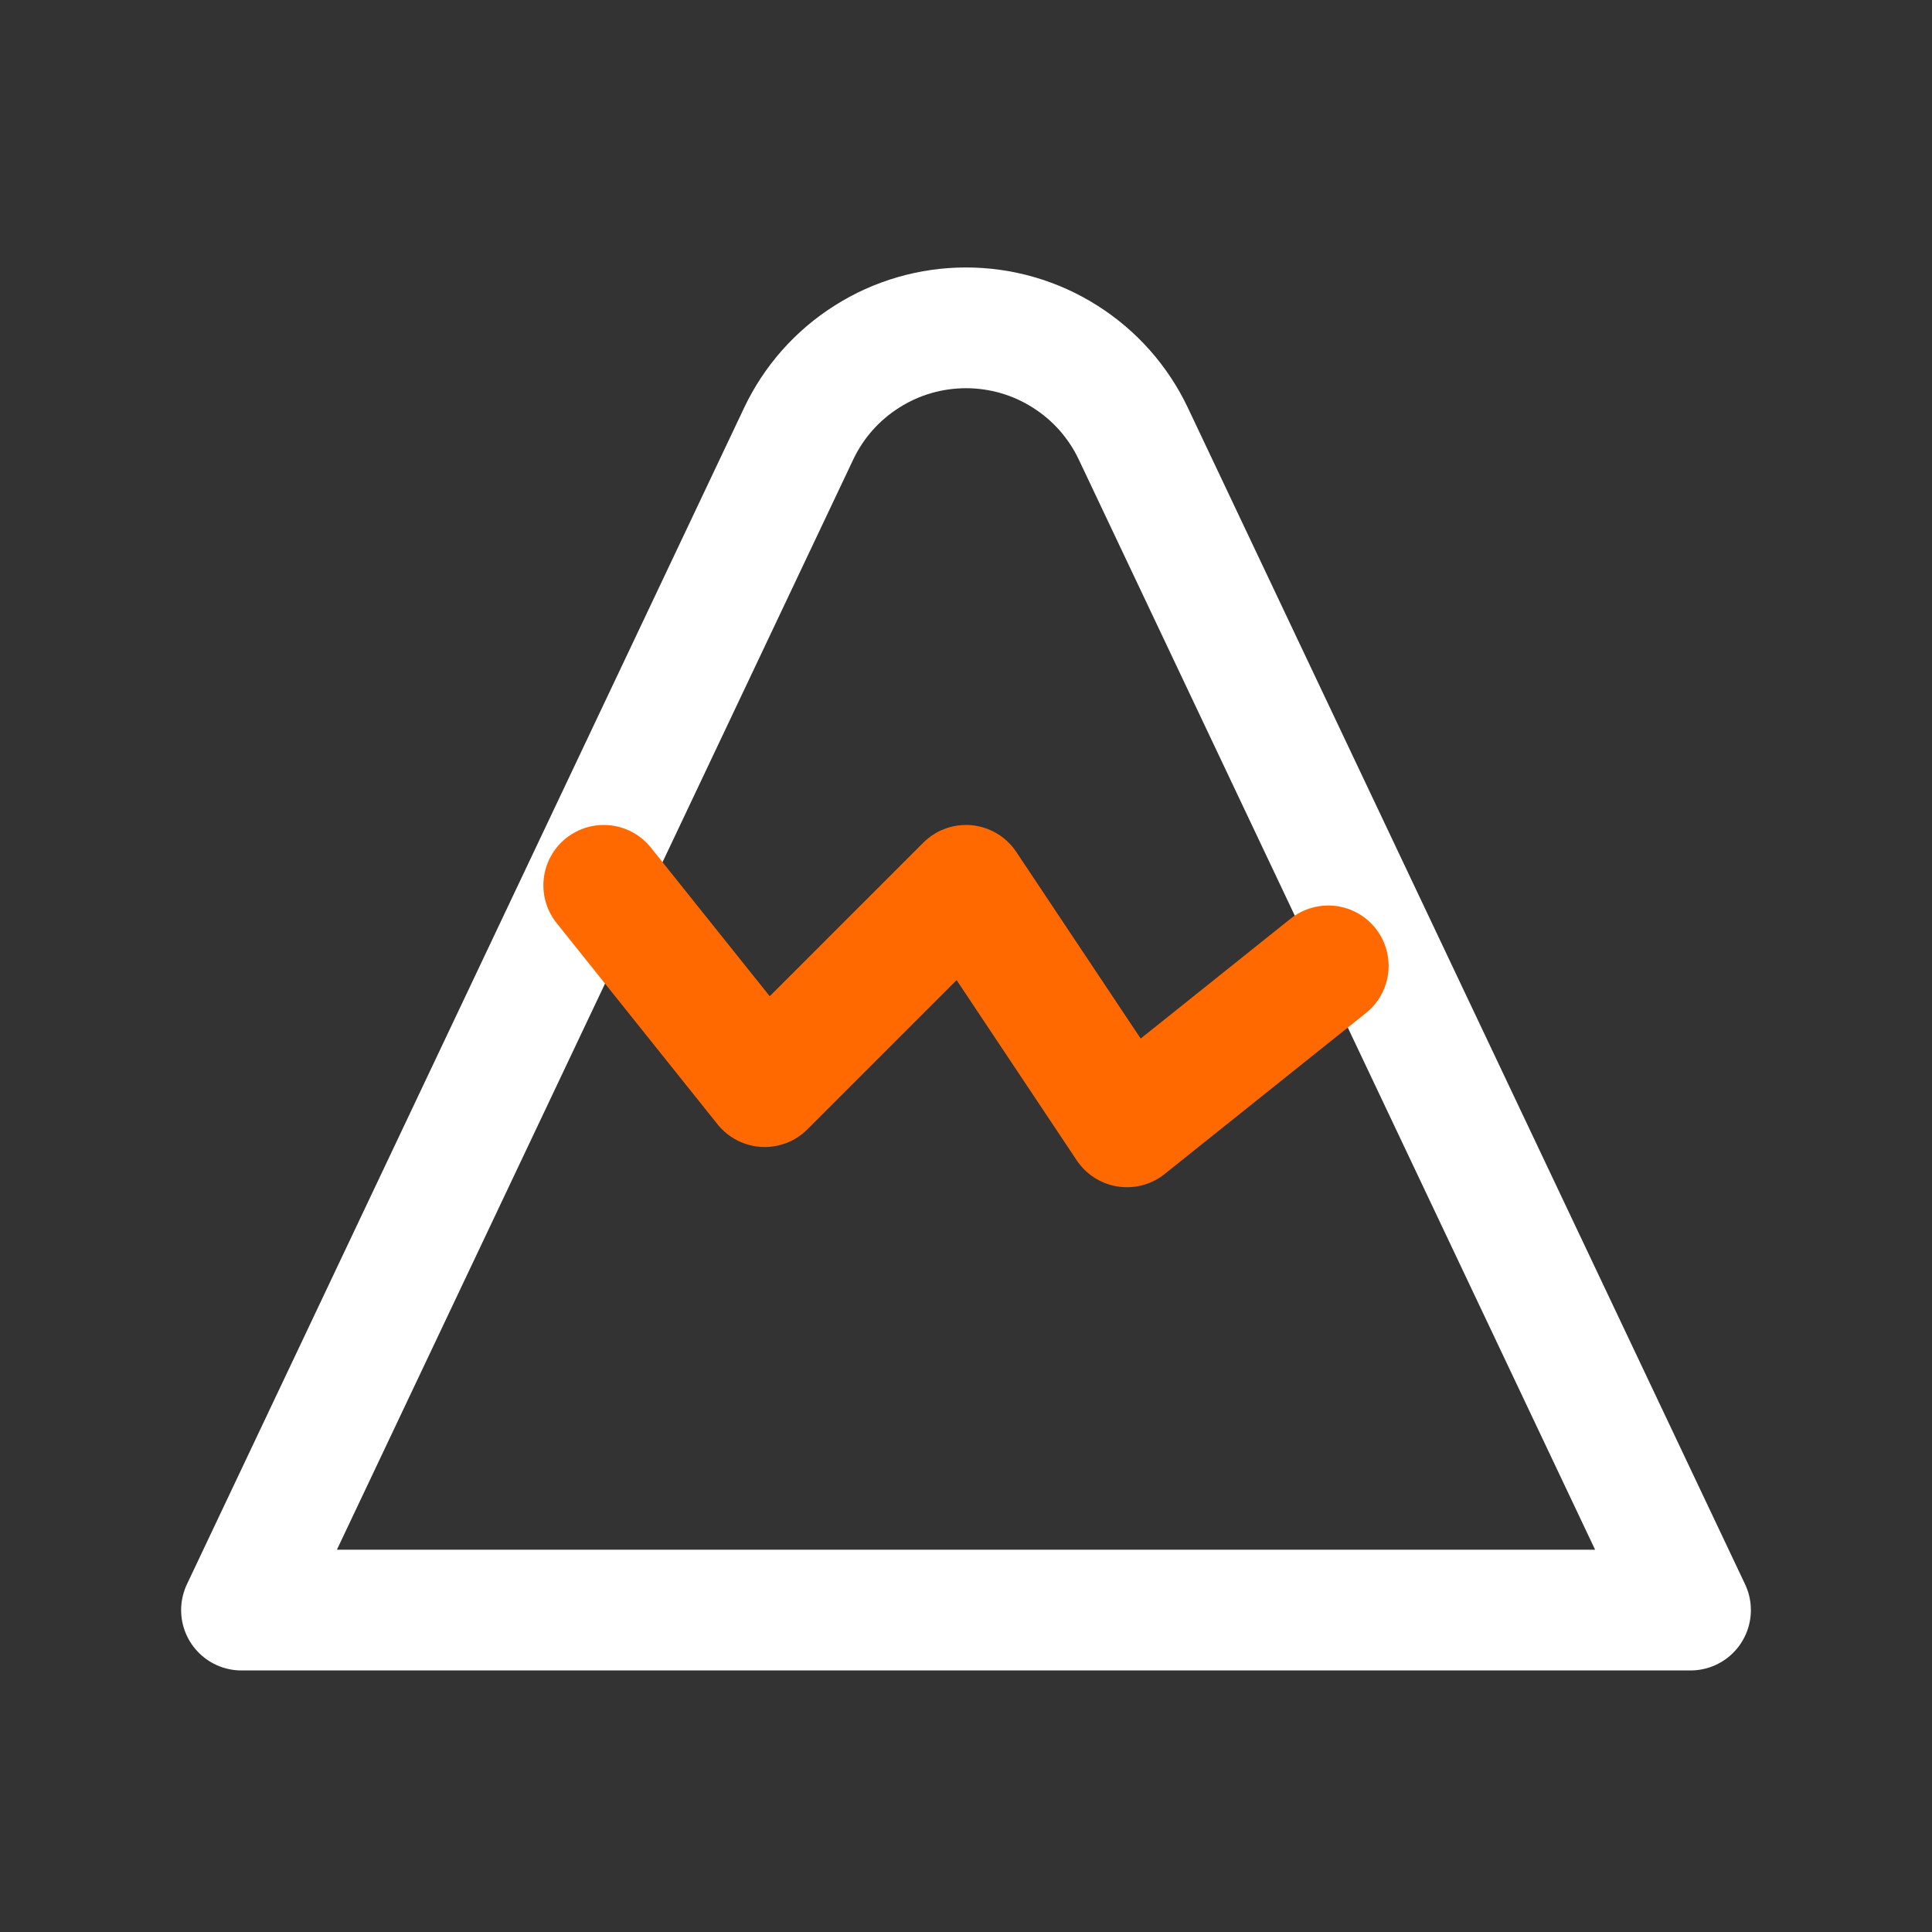
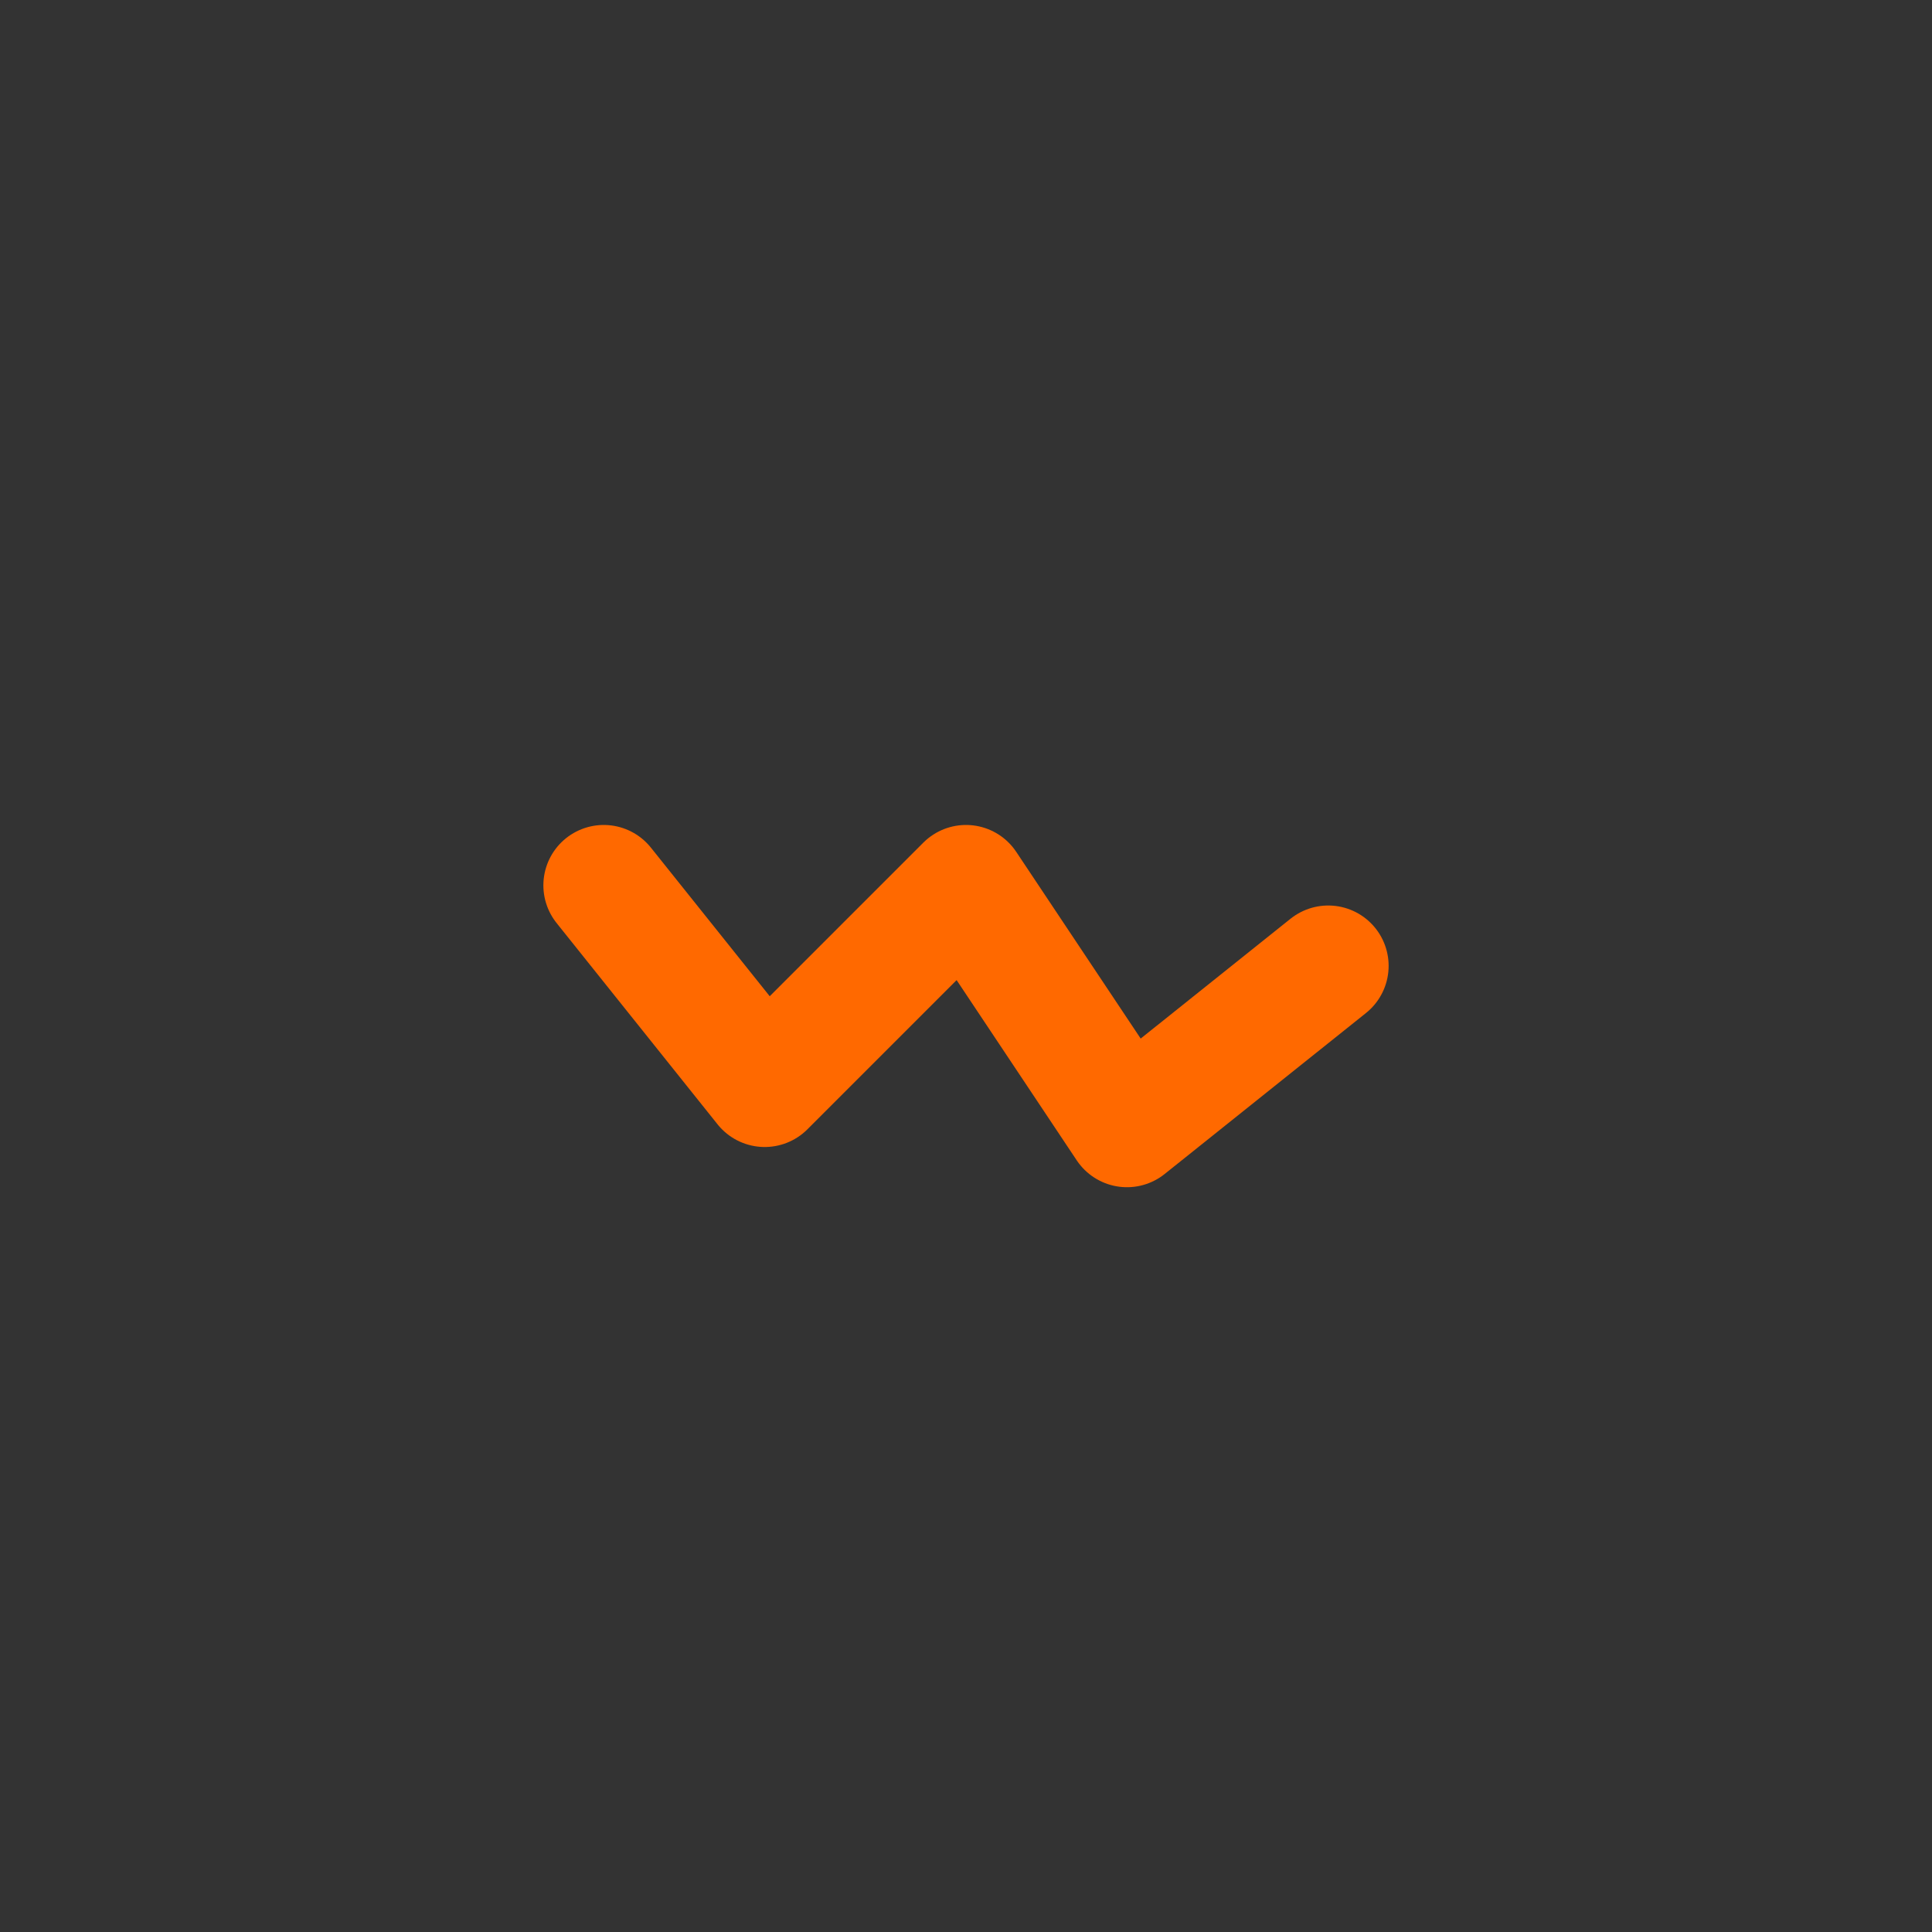
<svg xmlns="http://www.w3.org/2000/svg" width="16" height="16" viewBox="0 0 16 16" fill="none">
  <rect x="0" y="0" width="16" height="16" fill="#333333" stroke="none" />
  <g clip-path="url(#clip0_426_21040)">
-     <path d="M2 13.334H14L9.386 3.592C9.262 3.33 9.066 3.108 8.82 2.953C8.575 2.797 8.29 2.715 8 2.715C7.71 2.715 7.425 2.797 7.18 2.953C6.934 3.108 6.738 3.33 6.614 3.592L2 13.334Z" stroke="white" stroke-linecap="round" stroke-linejoin="round" />
    <path d="M5 7.332L6.333 8.999L8 7.332L9.333 9.332L11 7.999" stroke="#FF6900" stroke-linecap="round" stroke-linejoin="round" />
  </g>
  <defs>
    <clipPath id="clip0_426_21040">
      <rect width="16" height="16" fill="white" />
    </clipPath>
  </defs>
</svg>